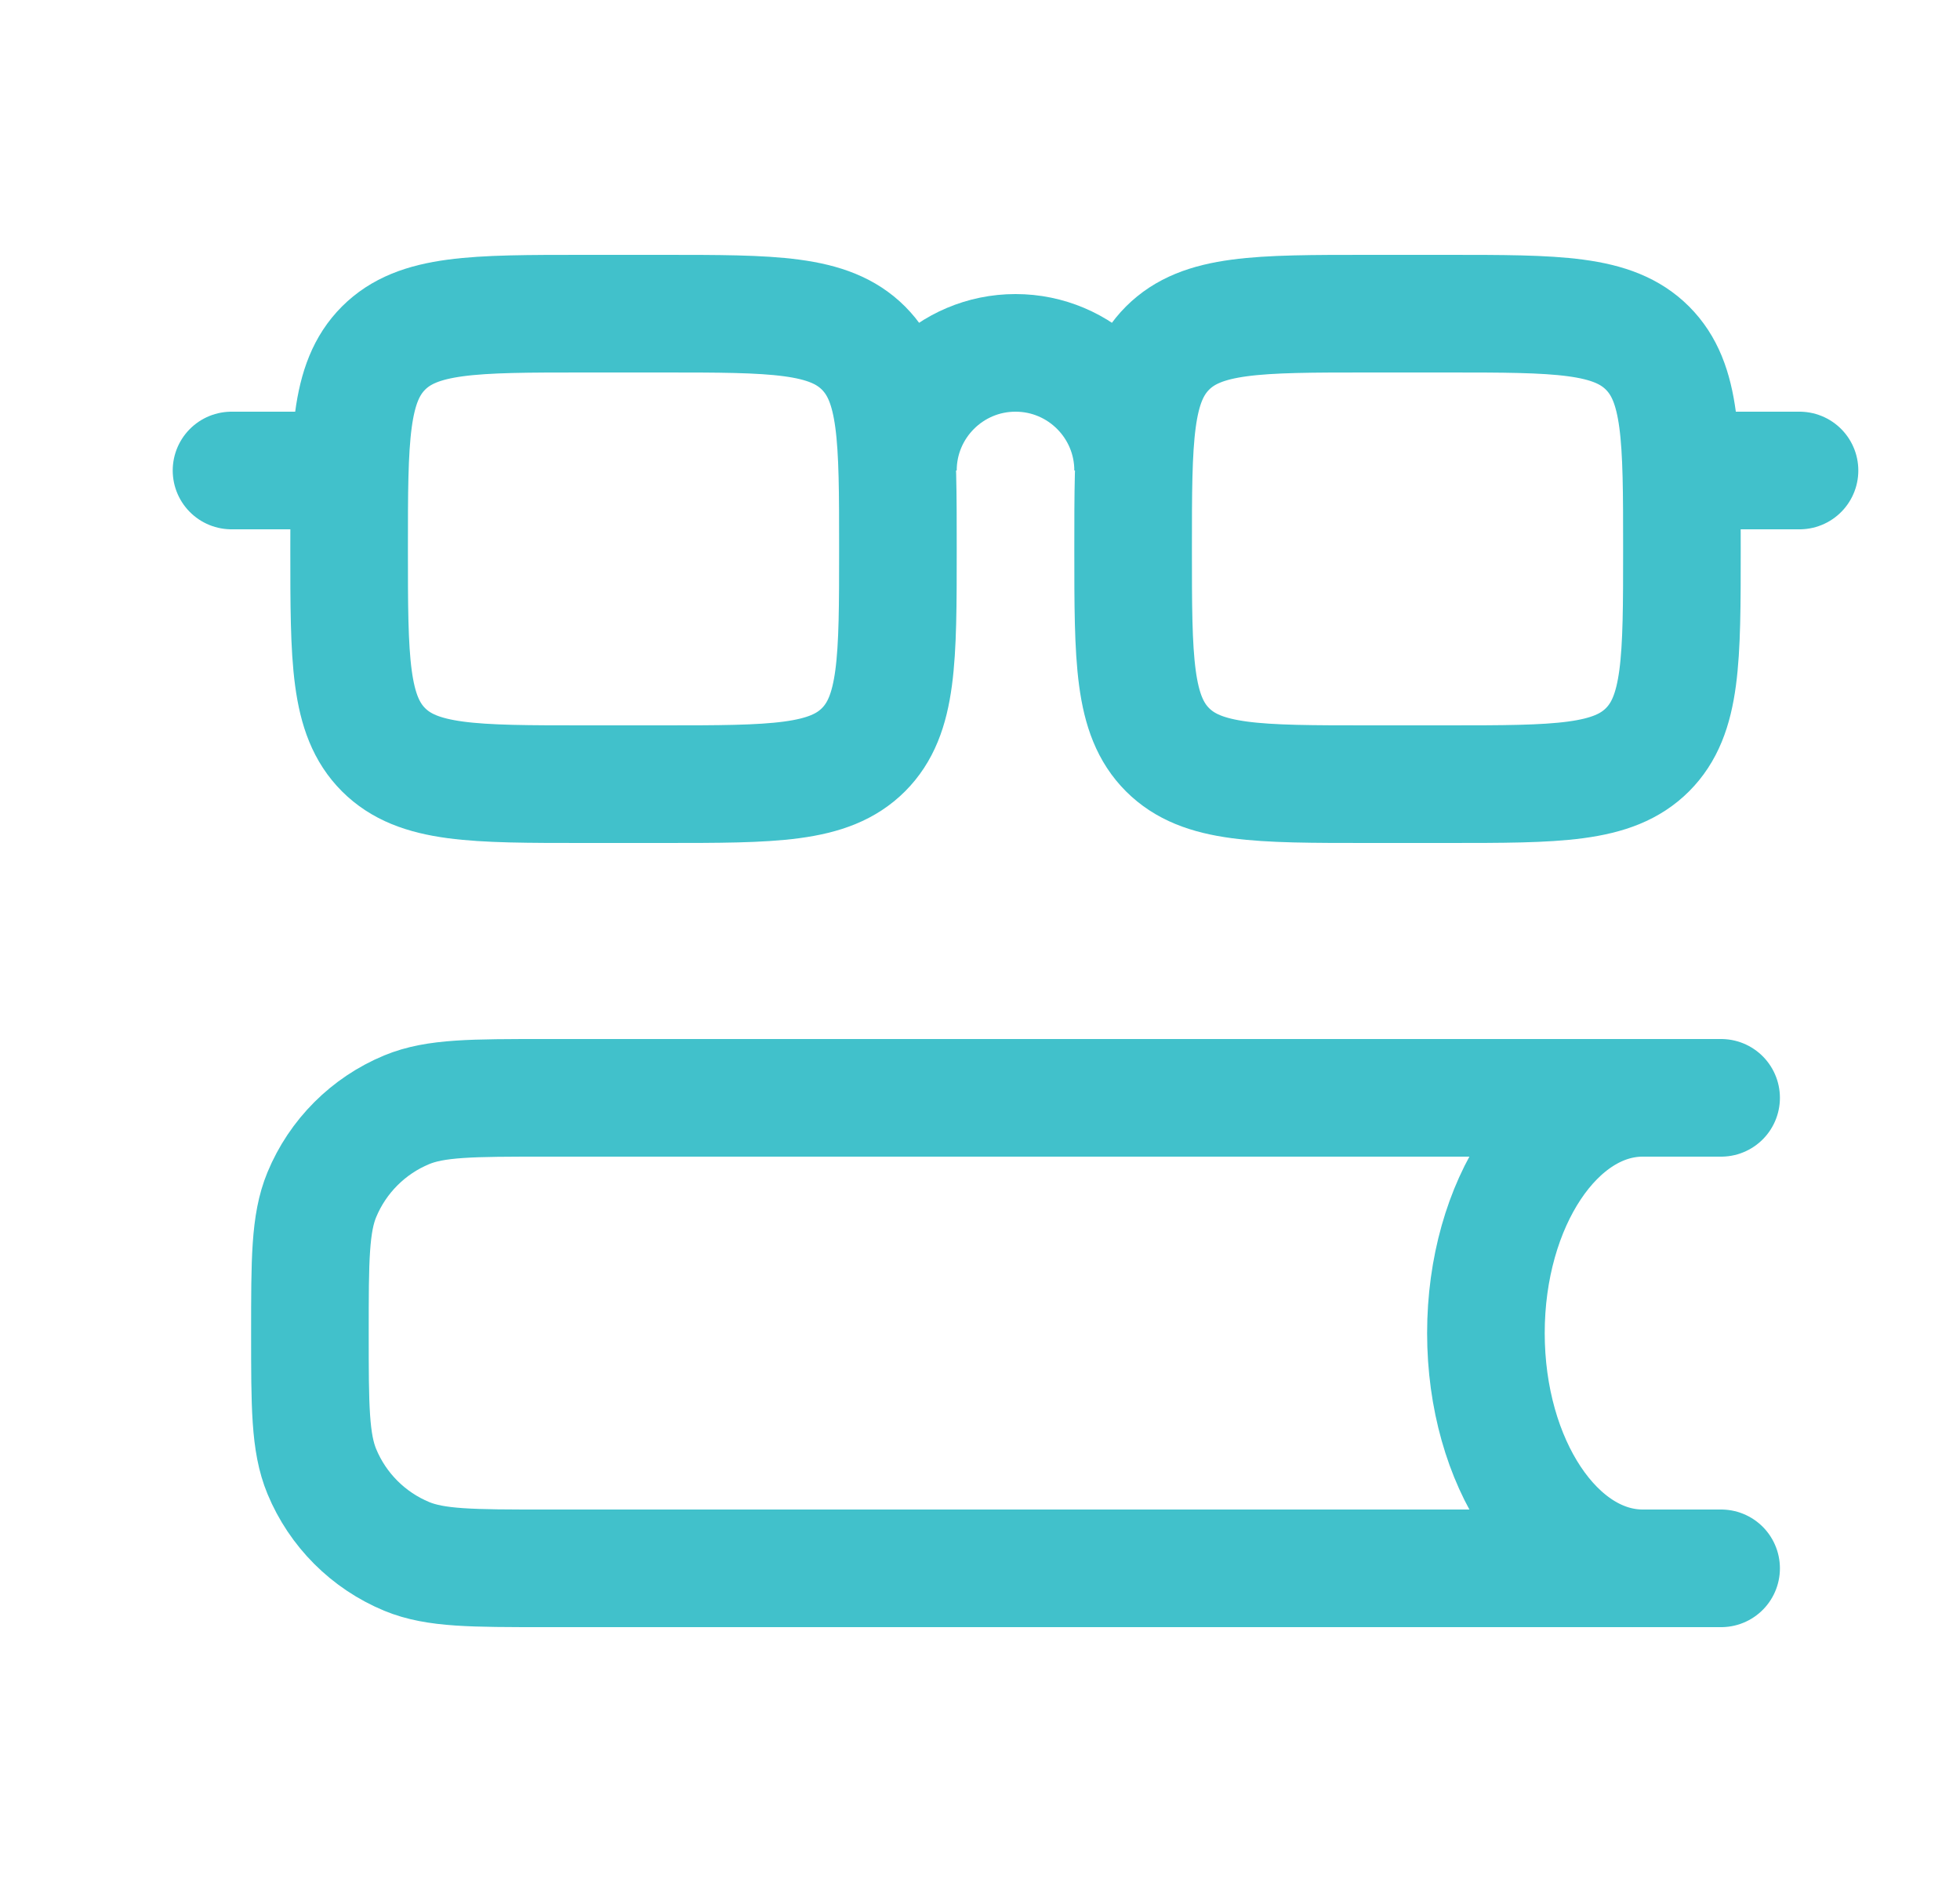
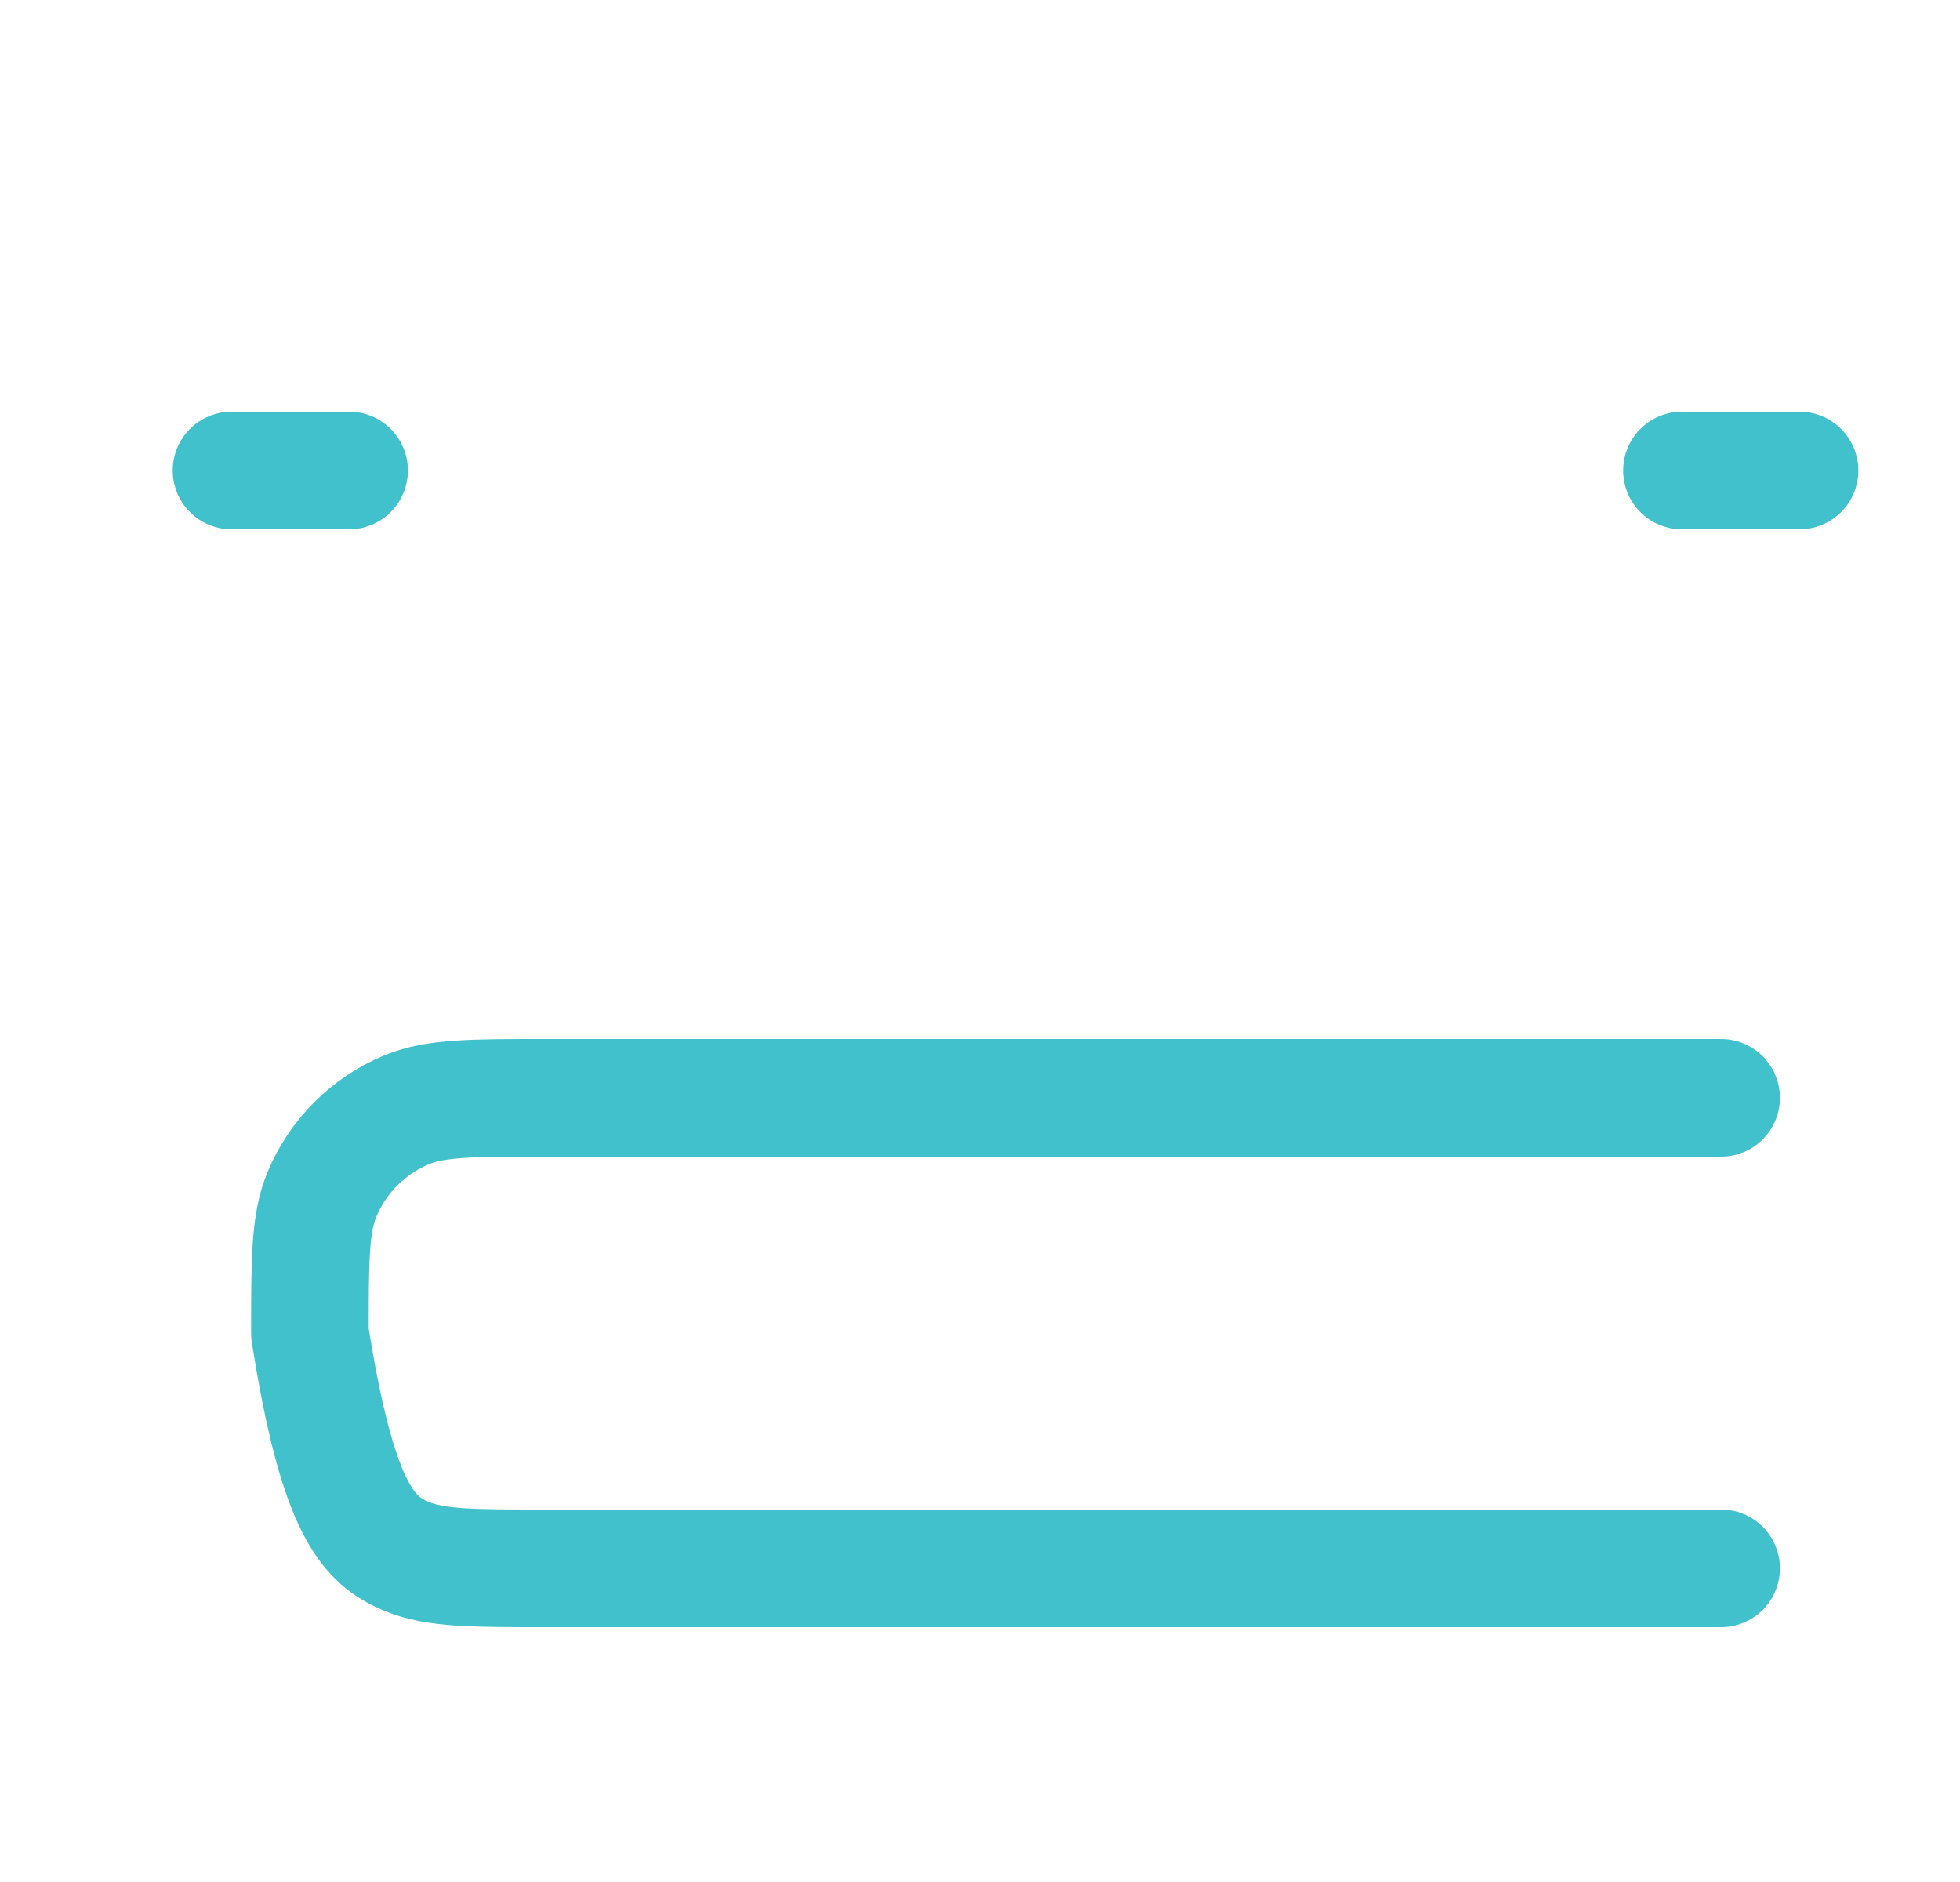
<svg xmlns="http://www.w3.org/2000/svg" width="25" height="24" viewBox="0 0 25 24" fill="none">
  <g id="knowledge-02">
-     <path id="Vector" d="M8.453 10H7.453C6.039 10 5.332 10 4.892 9.561C4.453 9.121 4.453 8.414 4.453 7C4.453 5.586 4.453 4.879 4.892 4.439C5.332 4 6.039 4 7.453 4H8.453C9.867 4 10.574 4 11.014 4.439C11.453 4.879 11.453 5.586 11.453 7C11.453 8.414 11.453 9.121 11.014 9.561C10.574 10 9.867 10 8.453 10Z" stroke="#41C1CB" stroke-width="1.5" stroke-linecap="round" stroke-linejoin="round" />
    <path id="Vector_2" d="M4.453 6H2.953" stroke="#41C1CB" stroke-width="1.5" stroke-linecap="round" stroke-linejoin="round" />
    <path id="Vector_3" d="M22.953 6H21.453" stroke="#41C1CB" stroke-width="1.5" stroke-linecap="round" stroke-linejoin="round" />
-     <path id="Vector_4" d="M17.453 10H18.453C19.867 10 20.574 10 21.014 9.561C21.453 9.121 21.453 8.414 21.453 7C21.453 5.586 21.453 4.879 21.014 4.439C20.574 4 19.867 4 18.453 4H17.453C16.039 4 15.332 4 14.892 4.439C14.453 4.879 14.453 5.586 14.453 7C14.453 8.414 14.453 9.121 14.892 9.561C15.332 10 16.039 10 17.453 10Z" stroke="#41C1CB" stroke-width="1.5" stroke-linecap="round" stroke-linejoin="round" />
-     <path id="Vector_5" d="M14.453 6C14.453 5.172 13.781 4.5 12.953 4.5C12.125 4.5 11.453 5.172 11.453 6" stroke="#41C1CB" stroke-width="1.5" />
-     <path id="Vector_6" d="M21.953 14H6.953C6.021 14 5.555 14 5.188 14.152C4.698 14.355 4.308 14.745 4.105 15.235C3.953 15.602 3.953 16.068 3.953 17C3.953 17.932 3.953 18.398 4.105 18.765C4.308 19.255 4.698 19.645 5.188 19.848C5.555 20 6.021 20 6.953 20H21.953" stroke="#41C1CB" stroke-width="1.5" stroke-linecap="round" stroke-linejoin="round" />
-     <path id="Vector_7" d="M20.953 20C19.849 20 18.953 18.657 18.953 17C18.953 15.343 19.849 14 20.953 14" stroke="#41C1CB" stroke-width="1.5" stroke-linecap="round" stroke-linejoin="round" />
+     <path id="Vector_6" d="M21.953 14H6.953C6.021 14 5.555 14 5.188 14.152C4.698 14.355 4.308 14.745 4.105 15.235C3.953 15.602 3.953 16.068 3.953 17C4.308 19.255 4.698 19.645 5.188 19.848C5.555 20 6.021 20 6.953 20H21.953" stroke="#41C1CB" stroke-width="1.5" stroke-linecap="round" stroke-linejoin="round" />
  </g>
</svg>